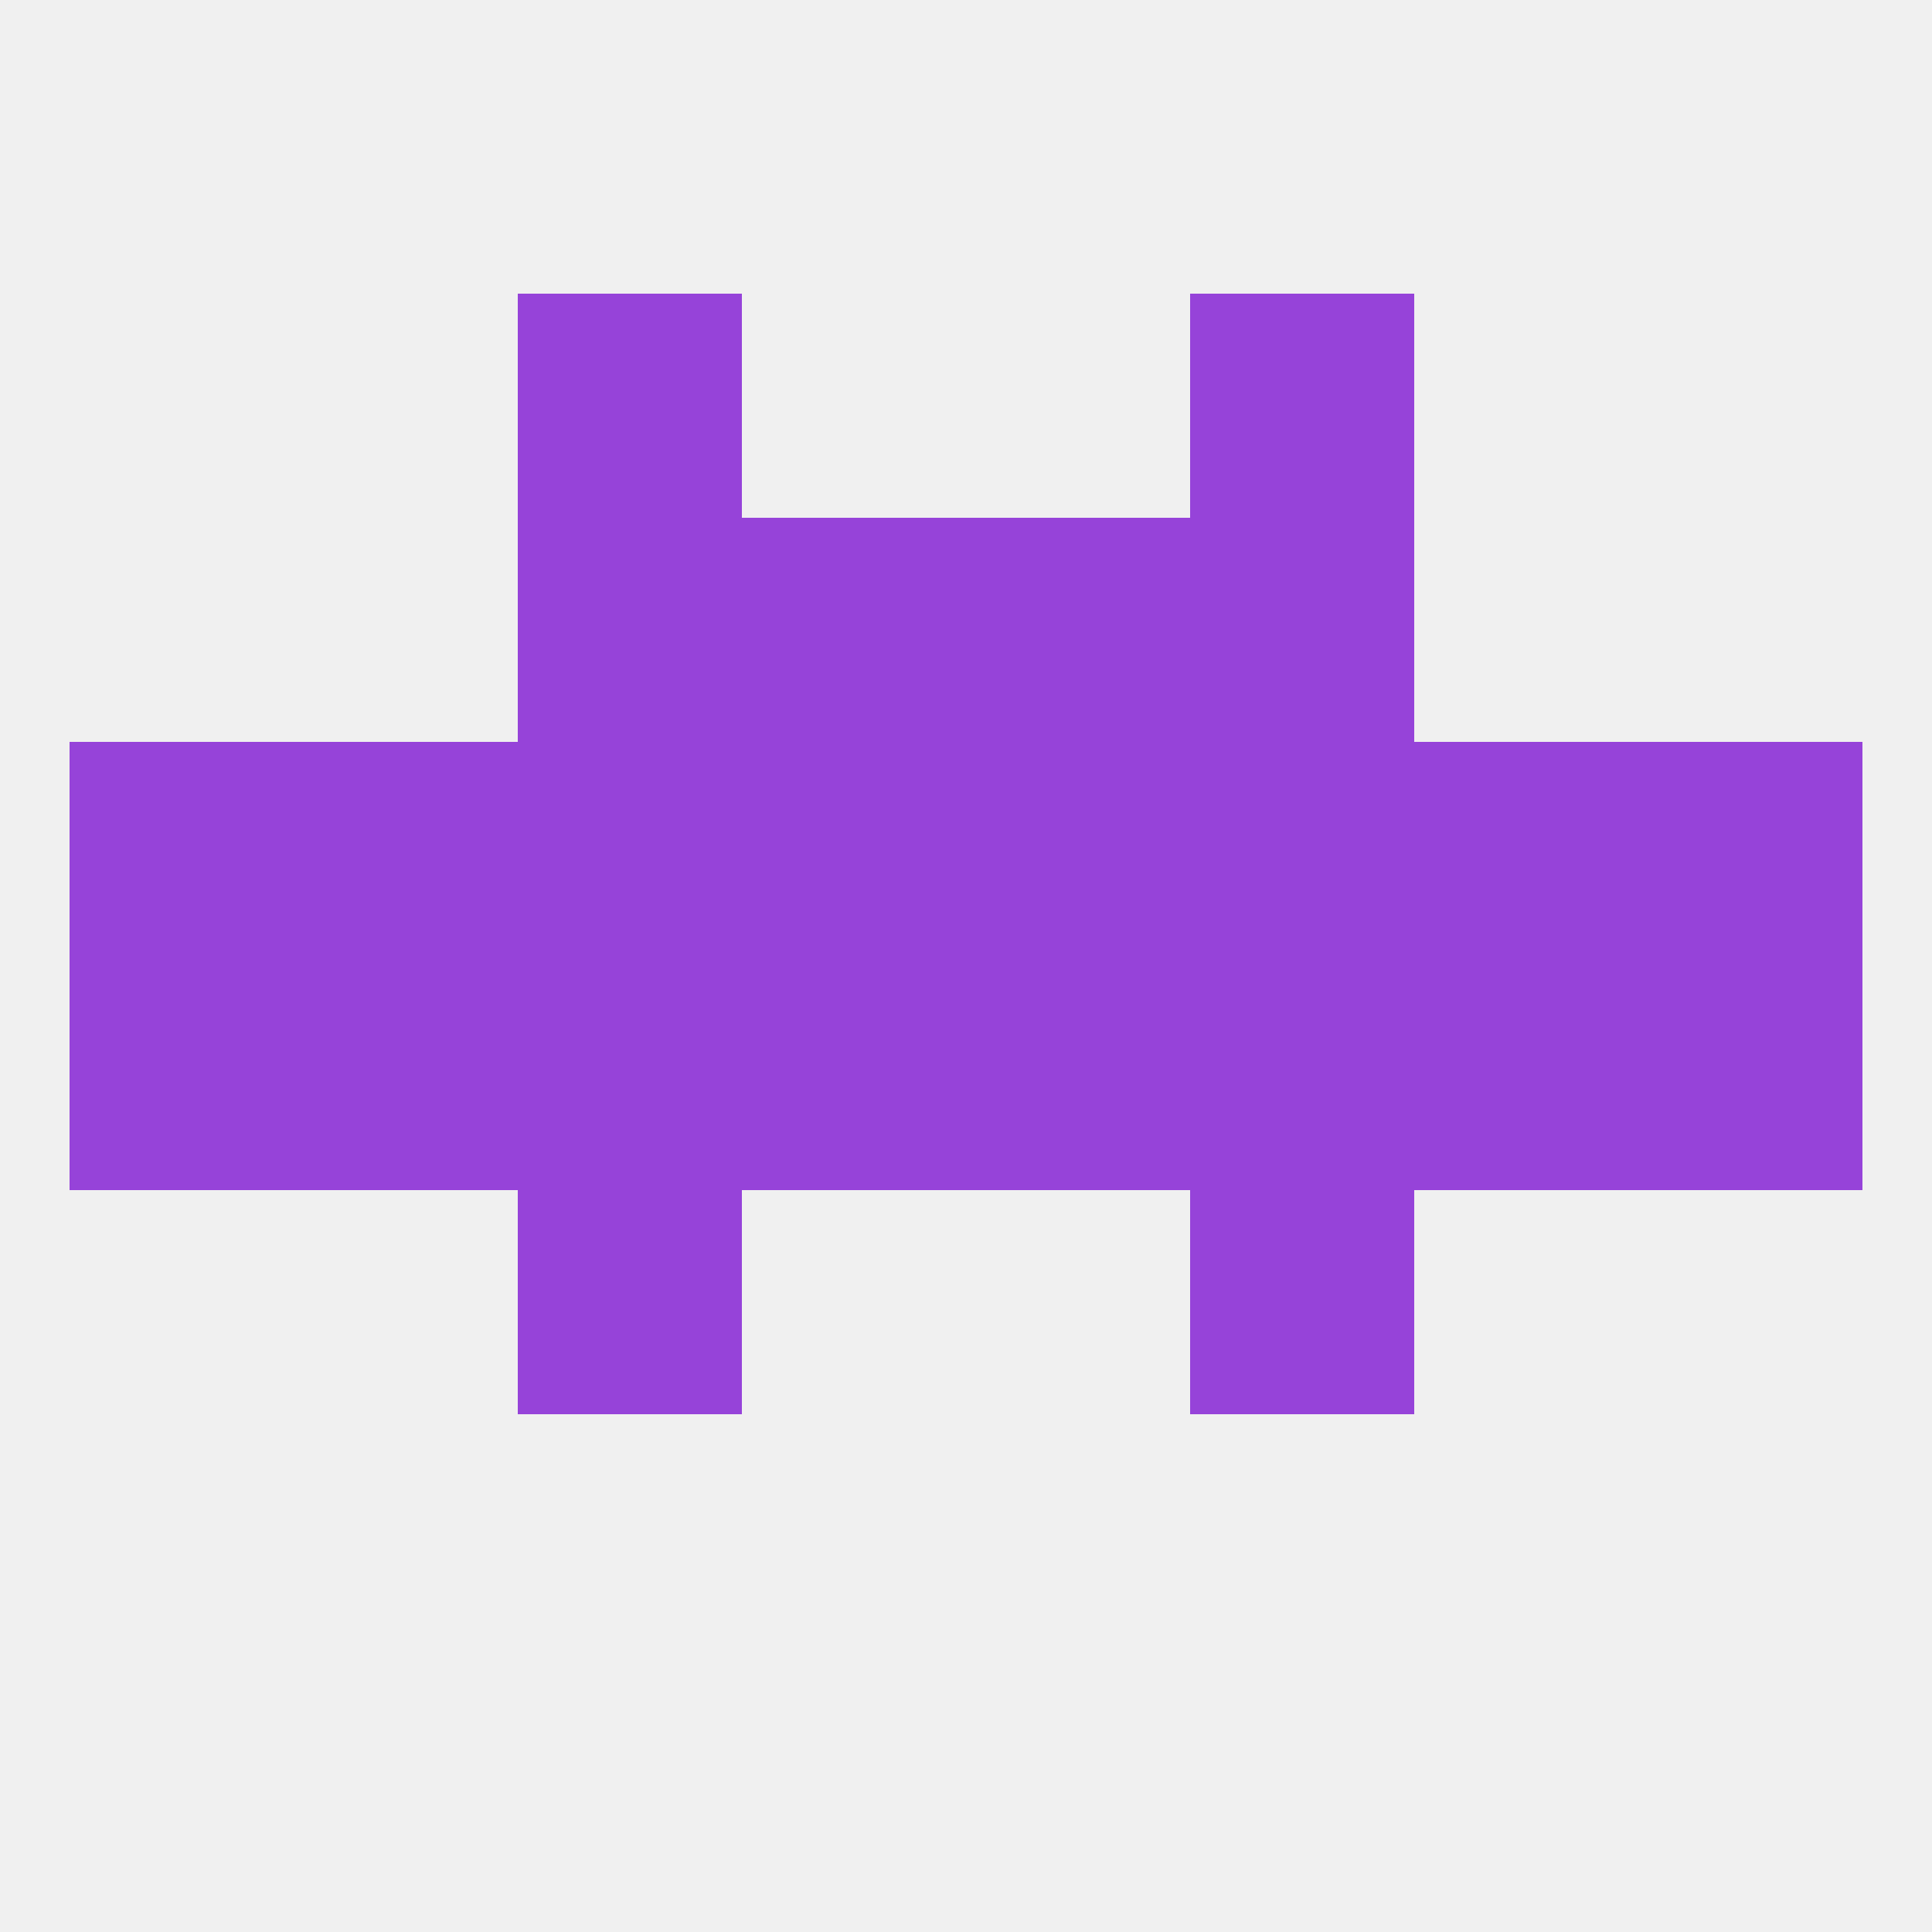
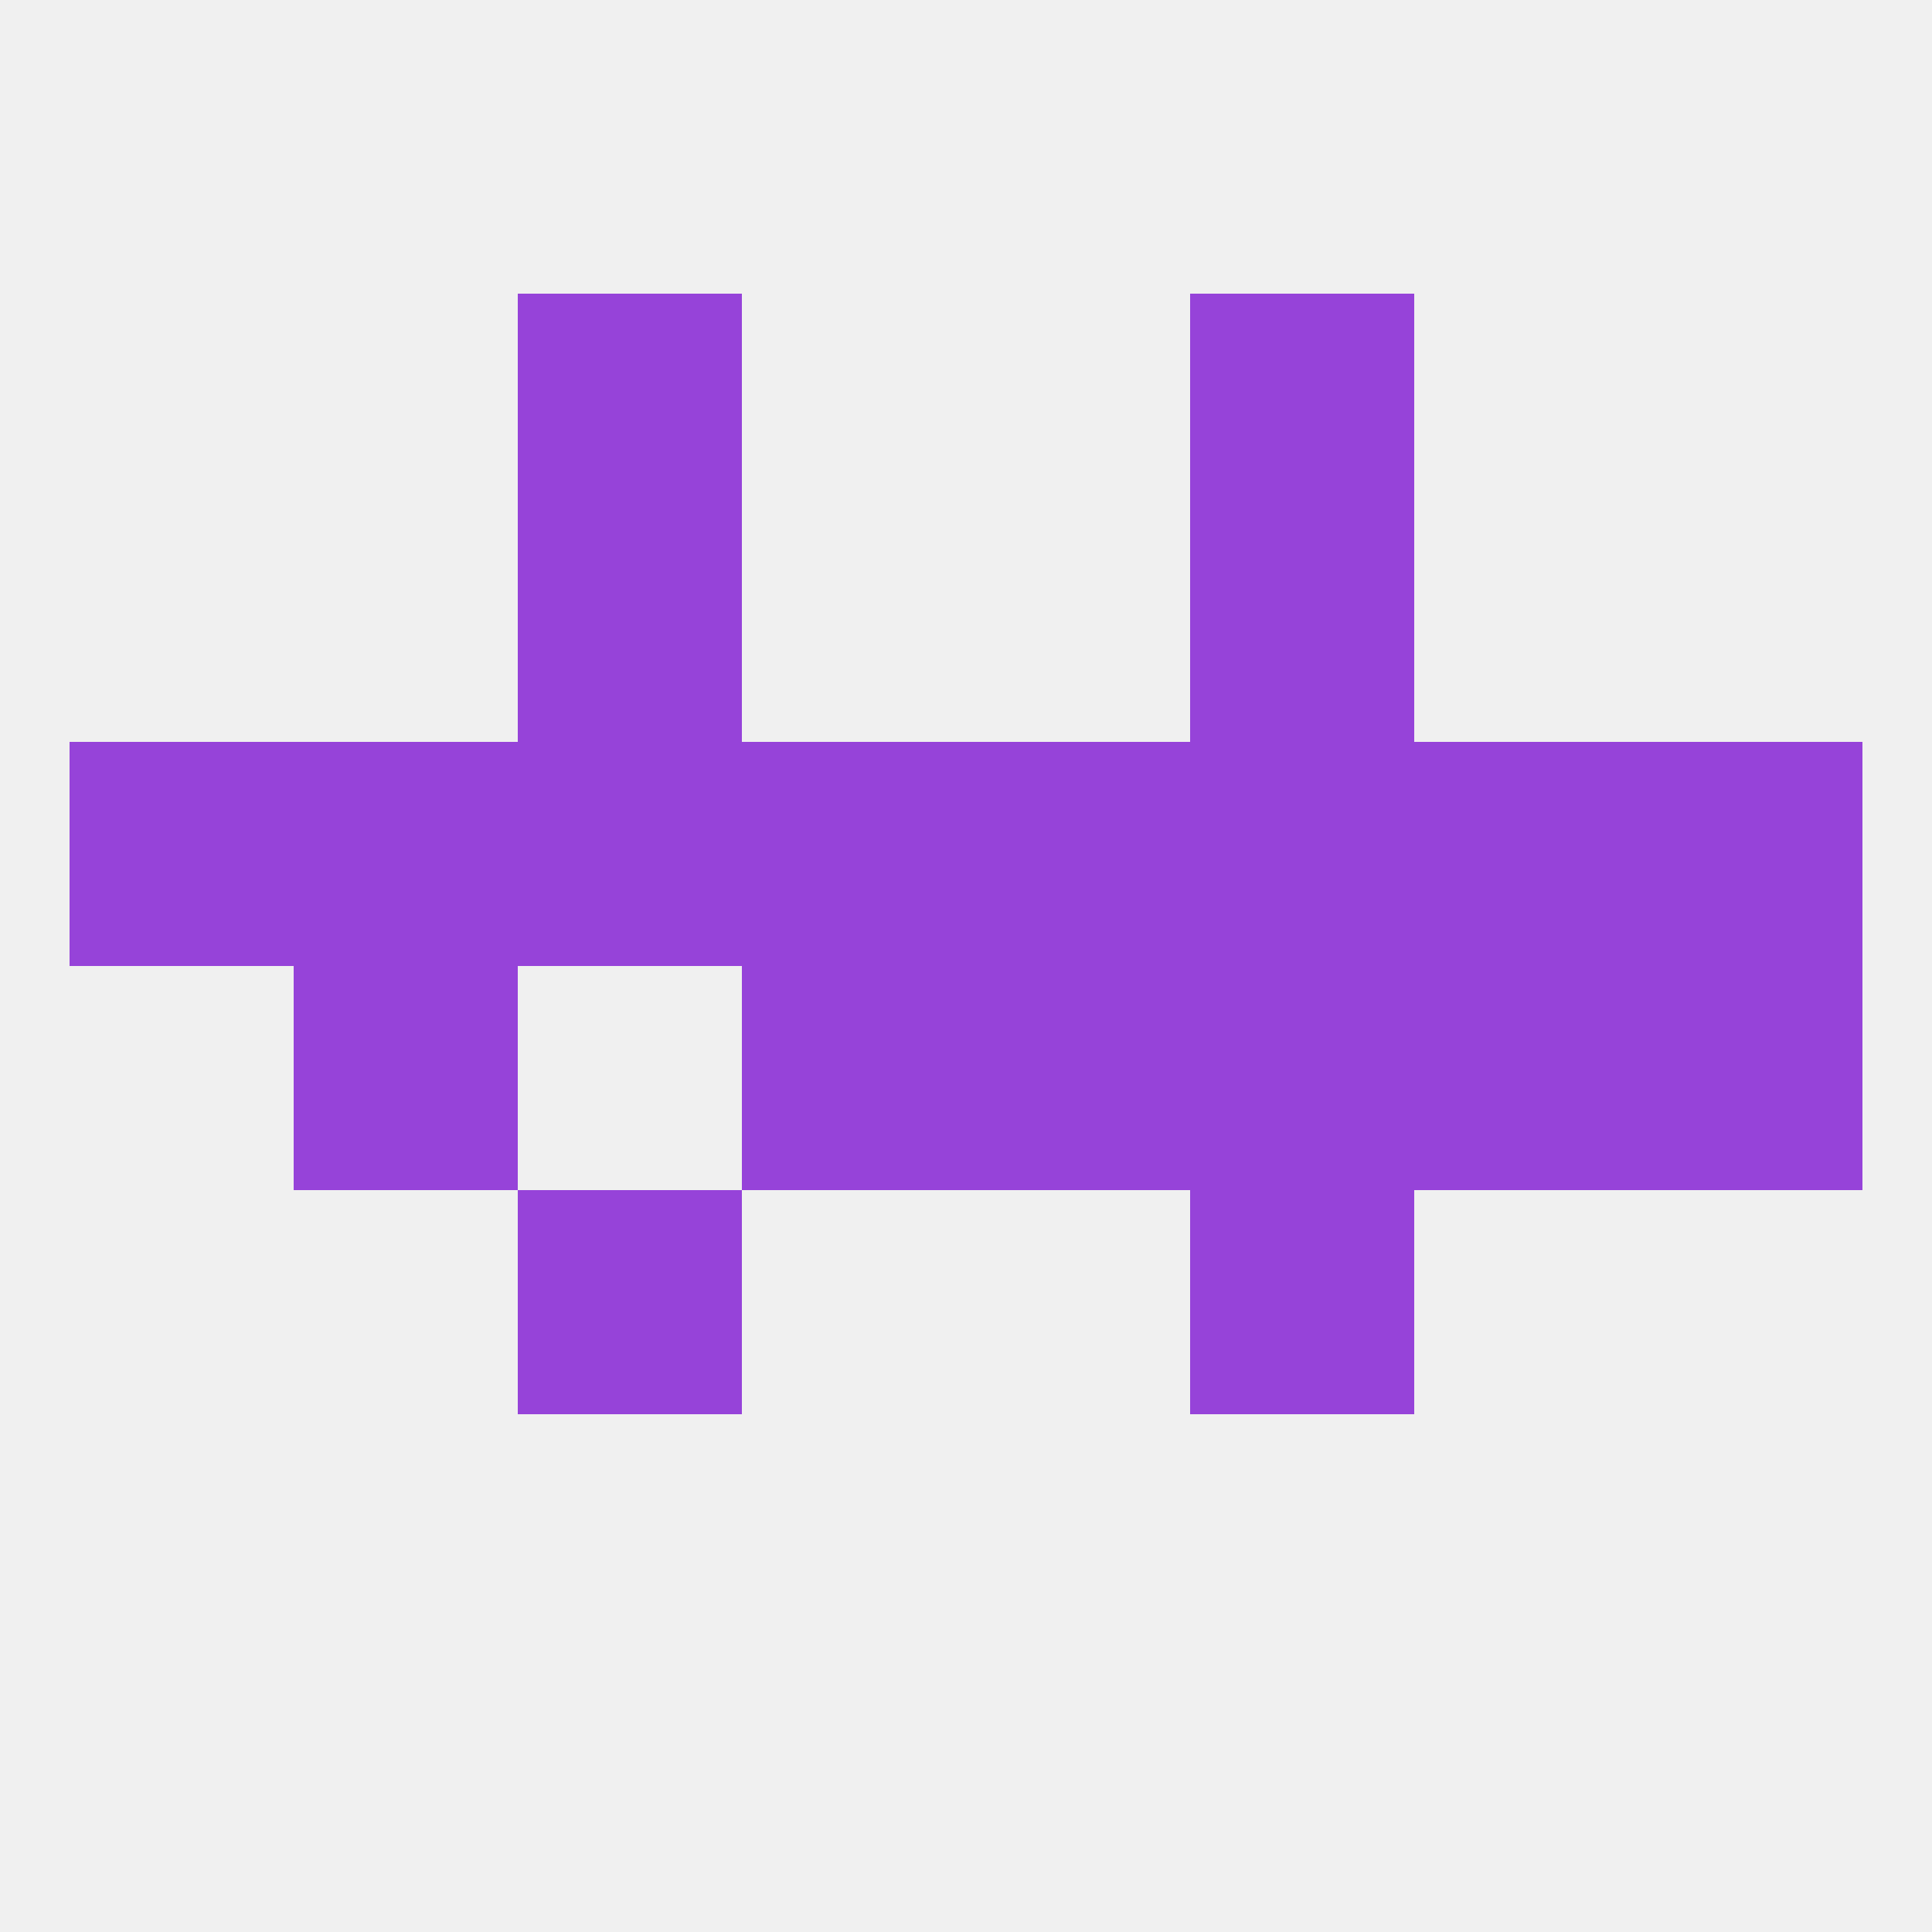
<svg xmlns="http://www.w3.org/2000/svg" version="1.1" baseprofile="full" width="250" height="250" viewBox="0 0 250 250">
  <rect width="100%" height="100%" fill="rgba(240,240,240,255)" />
  <rect x="183" y="125" width="29" height="29" fill="rgba(150,67,217,255)" />
-   <rect x="9" y="125" width="29" height="29" fill="rgba(150,67,217,255)" />
  <rect x="212" y="125" width="29" height="29" fill="rgba(150,67,217,255)" />
  <rect x="96" y="125" width="29" height="29" fill="rgba(150,67,217,255)" />
  <rect x="125" y="125" width="29" height="29" fill="rgba(150,67,217,255)" />
-   <rect x="67" y="125" width="29" height="29" fill="rgba(150,67,217,255)" />
  <rect x="154" y="125" width="29" height="29" fill="rgba(150,67,217,255)" />
  <rect x="38" y="125" width="29" height="29" fill="rgba(150,67,217,255)" />
  <rect x="38" y="96" width="29" height="29" fill="rgba(150,67,217,255)" />
  <rect x="96" y="96" width="29" height="29" fill="rgba(150,67,217,255)" />
  <rect x="125" y="96" width="29" height="29" fill="rgba(150,67,217,255)" />
  <rect x="67" y="96" width="29" height="29" fill="rgba(150,67,217,255)" />
  <rect x="154" y="96" width="29" height="29" fill="rgba(150,67,217,255)" />
  <rect x="9" y="96" width="29" height="29" fill="rgba(150,67,217,255)" />
  <rect x="183" y="96" width="29" height="29" fill="rgba(150,67,217,255)" />
  <rect x="212" y="96" width="29" height="29" fill="rgba(150,67,217,255)" />
  <rect x="67" y="154" width="29" height="29" fill="rgba(150,67,217,255)" />
  <rect x="154" y="154" width="29" height="29" fill="rgba(150,67,217,255)" />
  <rect x="154" y="67" width="29" height="29" fill="rgba(150,67,217,255)" />
-   <rect x="96" y="67" width="29" height="29" fill="rgba(150,67,217,255)" />
-   <rect x="125" y="67" width="29" height="29" fill="rgba(150,67,217,255)" />
  <rect x="67" y="67" width="29" height="29" fill="rgba(150,67,217,255)" />
  <rect x="67" y="38" width="29" height="29" fill="rgba(150,67,217,255)" />
  <rect x="154" y="38" width="29" height="29" fill="rgba(150,67,217,255)" />
</svg>